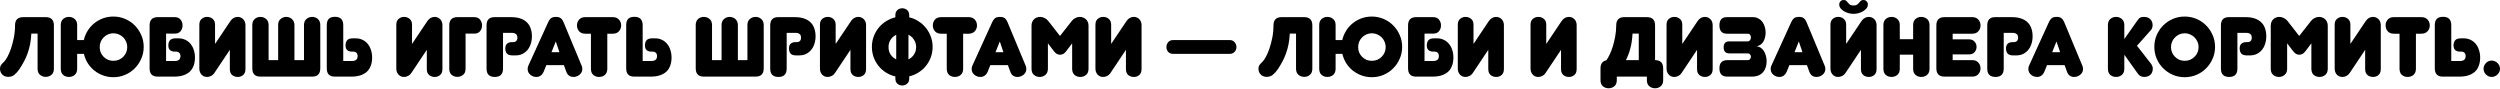
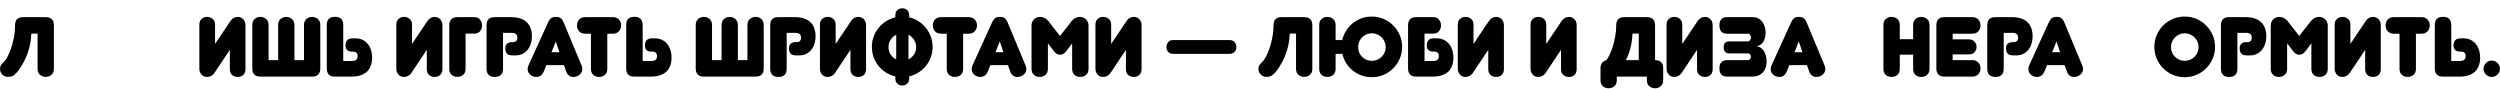
<svg xmlns="http://www.w3.org/2000/svg" width="1240" height="44" viewBox="0 0 1240 44" fill="none">
  <path d="M22.706 8.504C25.387 8.504 26.728 9.873 26.728 12.61V34.101C26.728 35.442 26.323 36.447 25.513 37.118C24.731 37.788 23.796 38.123 22.706 38.123C21.617 38.123 20.668 37.788 19.858 37.118C19.048 36.447 18.643 35.442 18.643 34.101V16.674H15.543C15.459 18.601 15.249 20.374 14.914 21.994C14.607 23.586 14.188 25.094 13.657 26.519C13.155 27.943 12.554 29.298 11.856 30.582C11.186 31.839 10.431 33.096 9.594 34.353C8.867 35.414 8.072 36.308 7.206 37.034C6.368 37.76 5.334 38.123 4.106 38.123C3.379 38.123 2.751 37.998 2.22 37.746C1.718 37.495 1.299 37.174 0.964 36.783C0.628 36.392 0.377 35.959 0.209 35.484C0.07 34.981 0 34.478 0 33.976C0 33.445 0.126 32.942 0.377 32.468C0.656 31.965 1.159 31.392 1.885 30.75C2.416 30.275 3.002 29.451 3.645 28.278C4.287 27.105 4.888 25.709 5.446 24.089C6.005 22.441 6.48 20.64 6.871 18.684C7.262 16.702 7.457 14.677 7.457 12.61C7.457 9.873 8.798 8.504 11.479 8.504H22.706Z" fill="black" />
-   <path d="M38.269 19.858H41.578C41.969 18.182 42.612 16.632 43.505 15.207C44.399 13.783 45.489 12.554 46.773 11.521C48.058 10.487 49.496 9.677 51.088 9.091C52.708 8.504 54.426 8.211 56.241 8.211C58.308 8.211 60.249 8.602 62.064 9.384C63.908 10.166 65.5 11.242 66.84 12.61C68.209 13.979 69.284 15.57 70.066 17.386C70.876 19.201 71.281 21.156 71.281 23.251C71.281 25.346 70.876 27.301 70.066 29.116C69.284 30.931 68.209 32.523 66.84 33.892C65.5 35.261 63.908 36.336 62.064 37.118C60.249 37.9 58.308 38.291 56.241 38.291C54.454 38.291 52.75 37.998 51.13 37.411C49.538 36.825 48.1 36.029 46.815 35.023C45.53 33.99 44.441 32.775 43.547 31.378C42.654 29.954 42.011 28.404 41.62 26.728H38.269V34.101C38.269 35.442 37.864 36.461 37.054 37.16C36.244 37.83 35.294 38.165 34.205 38.165C33.088 38.165 32.124 37.83 31.314 37.16C30.532 36.461 30.142 35.442 30.142 34.101V12.4C30.142 11.116 30.532 10.124 31.314 9.426C32.124 8.728 33.088 8.379 34.205 8.379C35.294 8.379 36.244 8.728 37.054 9.426C37.864 10.124 38.269 11.116 38.269 12.4V19.858ZM49.454 23.377C49.454 24.326 49.622 25.22 49.957 26.058C50.32 26.868 50.809 27.58 51.423 28.194C52.038 28.809 52.75 29.298 53.56 29.661C54.398 29.996 55.292 30.163 56.241 30.163C57.191 30.163 58.084 29.996 58.922 29.661C59.76 29.298 60.486 28.809 61.101 28.194C61.715 27.58 62.204 26.868 62.567 26.058C62.93 25.22 63.112 24.326 63.112 23.377C63.112 22.427 62.93 21.533 62.567 20.695C62.204 19.858 61.715 19.131 61.101 18.517C60.486 17.902 59.76 17.414 58.922 17.051C58.084 16.688 57.191 16.506 56.241 16.506C55.292 16.506 54.398 16.688 53.56 17.051C52.75 17.414 52.038 17.902 51.423 18.517C50.809 19.131 50.32 19.858 49.957 20.695C49.622 21.533 49.454 22.427 49.454 23.377Z" fill="black" />
-   <path d="M78.143 37.998C75.518 37.998 74.205 36.629 74.205 33.892V12.61C74.205 9.873 75.546 8.504 78.227 8.504H86.69C87.947 8.504 88.896 8.909 89.538 9.719C90.209 10.529 90.544 11.493 90.544 12.61C90.544 13.727 90.209 14.691 89.538 15.501C88.896 16.283 87.947 16.674 86.69 16.674H82.375V30.247H86.773C87.639 30.247 88.309 30.052 88.784 29.661C89.259 29.27 89.496 28.655 89.496 27.817C89.496 27.091 89.301 26.547 88.91 26.183C88.519 25.793 87.974 25.597 87.276 25.597H86.606C85.712 25.597 84.972 25.36 84.385 24.885C83.799 24.382 83.506 23.6 83.506 22.539C83.506 21.477 83.771 20.626 84.302 19.983C84.832 19.341 85.768 19.02 87.109 19.02H88.533C89.818 19.02 90.963 19.271 91.968 19.774C92.974 20.249 93.826 20.919 94.524 21.785C95.222 22.622 95.753 23.628 96.116 24.801C96.507 25.946 96.702 27.189 96.702 28.529C96.702 29.982 96.493 31.294 96.074 32.468C95.683 33.613 95.068 34.604 94.231 35.442C93.393 36.252 92.317 36.88 91.005 37.327C89.72 37.774 88.198 37.998 86.438 37.998H78.143Z" fill="black" />
  <path d="M106.666 21.785L114.291 10.431C114.766 9.733 115.31 9.217 115.925 8.881C116.567 8.546 117.238 8.379 117.936 8.379C118.438 8.379 118.913 8.476 119.36 8.672C119.807 8.84 120.212 9.105 120.575 9.468C120.938 9.803 121.217 10.222 121.413 10.725C121.636 11.227 121.748 11.786 121.748 12.4V34.311C121.748 35.568 121.371 36.531 120.617 37.202C119.863 37.844 118.969 38.165 117.936 38.165C116.847 38.165 115.911 37.844 115.129 37.202C114.375 36.531 113.998 35.568 113.998 34.311V24.717L106.415 36.07C105.94 36.797 105.368 37.327 104.697 37.662C104.055 37.998 103.399 38.165 102.728 38.165C102.226 38.165 101.737 38.081 101.262 37.914C100.815 37.718 100.41 37.453 100.047 37.118C99.712 36.755 99.433 36.322 99.209 35.819C98.986 35.316 98.874 34.744 98.874 34.101V12.233C98.874 10.976 99.251 10.027 100.005 9.384C100.787 8.714 101.695 8.379 102.728 8.379C103.818 8.379 104.739 8.714 105.493 9.384C106.275 10.027 106.666 10.976 106.666 12.233V21.785Z" fill="black" />
  <path d="M142.023 8.379C142.553 8.379 143.056 8.476 143.531 8.672C144.033 8.84 144.466 9.105 144.829 9.468C145.193 9.803 145.486 10.222 145.709 10.725C145.933 11.227 146.044 11.786 146.044 12.4V29.828H150.778V12.4C150.778 11.116 151.183 10.124 151.993 9.426C152.803 8.728 153.753 8.379 154.842 8.379C155.931 8.379 156.867 8.728 157.649 9.426C158.459 10.124 158.864 11.116 158.864 12.4V33.892C158.864 36.629 157.523 37.998 154.842 37.998H129.161C126.48 37.998 125.139 36.629 125.139 33.892V12.4C125.139 11.116 125.53 10.124 126.313 9.426C127.122 8.728 128.072 8.379 129.161 8.379C130.25 8.379 131.2 8.728 132.01 9.426C132.82 10.124 133.225 11.116 133.225 12.4V29.828H137.959V12.4C137.959 11.116 138.364 10.124 139.174 9.426C139.984 8.728 140.933 8.379 142.023 8.379Z" fill="black" />
  <path d="M170.253 30.247H174.652C175.518 30.247 176.188 30.052 176.663 29.661C177.138 29.27 177.375 28.655 177.375 27.817C177.375 27.091 177.179 26.547 176.788 26.183C176.397 25.793 175.853 25.597 175.155 25.597H174.484C173.591 25.597 172.85 25.36 172.264 24.885C171.677 24.382 171.384 23.6 171.384 22.539C171.384 21.477 171.649 20.626 172.18 19.983C172.711 19.341 173.646 19.02 174.987 19.02H176.411C177.696 19.02 178.841 19.271 179.847 19.774C180.852 20.249 181.704 20.919 182.402 21.785C183.1 22.622 183.631 23.628 183.994 24.801C184.385 25.946 184.581 27.189 184.581 28.529C184.581 29.982 184.371 31.294 183.952 32.468C183.561 33.613 182.947 34.604 182.109 35.442C181.271 36.252 180.196 36.88 178.883 37.327C177.598 37.774 176.076 37.998 174.317 37.998H166.022C163.396 37.998 162.084 36.629 162.084 33.892V12.442C162.084 11.102 162.405 10.082 163.047 9.384C163.718 8.686 164.765 8.337 166.189 8.337C168.898 8.337 170.253 9.733 170.253 12.526V30.247Z" fill="black" />
  <path d="M204.364 21.785L211.988 10.431C212.463 9.733 213.008 9.217 213.622 8.881C214.264 8.546 214.935 8.379 215.633 8.379C216.136 8.379 216.61 8.476 217.057 8.672C217.504 8.84 217.909 9.105 218.272 9.468C218.635 9.803 218.915 10.222 219.11 10.725C219.334 11.227 219.445 11.786 219.445 12.4V34.311C219.445 35.568 219.068 36.531 218.314 37.202C217.56 37.844 216.666 38.165 215.633 38.165C214.544 38.165 213.608 37.844 212.826 37.202C212.072 36.531 211.695 35.568 211.695 34.311V24.717L204.112 36.07C203.637 36.797 203.065 37.327 202.395 37.662C201.752 37.998 201.096 38.165 200.426 38.165C199.923 38.165 199.434 38.081 198.959 37.914C198.512 37.718 198.107 37.453 197.744 37.118C197.409 36.755 197.13 36.322 196.906 35.819C196.683 35.316 196.571 34.744 196.571 34.101V12.233C196.571 10.976 196.948 10.027 197.702 9.384C198.484 8.714 199.392 8.379 200.426 8.379C201.515 8.379 202.436 8.714 203.191 9.384C203.973 10.027 204.364 10.976 204.364 12.233V21.785Z" fill="black" />
  <path d="M235.237 8.504C236.494 8.504 237.444 8.909 238.086 9.719C238.756 10.529 239.091 11.493 239.091 12.61C239.091 13.727 238.756 14.691 238.086 15.501C237.444 16.283 236.494 16.674 235.237 16.674H230.922V34.101C230.922 35.442 230.517 36.447 229.707 37.118C228.897 37.788 227.948 38.123 226.858 38.123C225.769 38.123 224.82 37.788 224.01 37.118C223.228 36.447 222.837 35.442 222.837 34.101V12.61C222.837 9.873 224.177 8.504 226.858 8.504H235.237Z" fill="black" />
  <path d="M249.499 33.976C249.499 36.769 248.144 38.165 245.435 38.165C242.698 38.165 241.33 36.797 241.33 34.059V12.61C241.33 9.873 242.642 8.504 245.268 8.504H253.563C255.322 8.504 256.844 8.728 258.129 9.175C259.442 9.622 260.517 10.264 261.355 11.102C262.193 11.912 262.807 12.903 263.198 14.076C263.617 15.249 263.827 16.562 263.827 18.014C263.827 19.355 263.631 20.612 263.24 21.785C262.877 22.93 262.346 23.921 261.648 24.759C260.95 25.597 260.098 26.267 259.093 26.77C258.087 27.245 256.942 27.482 255.657 27.482H254.233C252.892 27.482 251.957 27.175 251.426 26.561C250.895 25.918 250.63 25.066 250.63 24.005C250.63 22.944 250.923 22.162 251.51 21.659C252.096 21.156 252.837 20.905 253.73 20.905H254.401C255.099 20.905 255.643 20.723 256.034 20.36C256.425 19.997 256.621 19.439 256.621 18.684C256.621 17.847 256.384 17.246 255.909 16.883C255.434 16.492 254.764 16.297 253.898 16.297H249.499V33.976Z" fill="black" />
  <path d="M273.536 25.89H277.474L275.673 20.57L273.536 25.89ZM279.694 32.3H270.981L269.682 35.526C269.291 36.419 268.774 37.09 268.132 37.537C267.489 37.956 266.819 38.165 266.121 38.165C265.562 38.165 265.018 38.081 264.487 37.914C263.984 37.718 263.524 37.453 263.105 37.118C262.686 36.783 262.351 36.378 262.099 35.903C261.848 35.428 261.722 34.897 261.722 34.311C261.722 33.585 261.82 33.04 262.015 32.677L271.986 10.809C272.321 10.082 272.754 9.496 273.285 9.049C273.815 8.602 274.639 8.379 275.756 8.379C276.818 8.379 277.614 8.602 278.144 9.049C278.703 9.496 279.136 10.096 279.443 10.85L288.534 32.677C288.73 33.068 288.827 33.613 288.827 34.311C288.827 34.869 288.702 35.386 288.45 35.861C288.199 36.336 287.864 36.741 287.445 37.076C287.054 37.411 286.593 37.676 286.062 37.872C285.532 38.067 285.001 38.165 284.47 38.165C282.683 38.165 281.482 37.285 280.867 35.526L279.694 32.3Z" fill="black" />
  <path d="M301.225 34.101C301.225 35.442 300.82 36.461 300.01 37.16C299.2 37.83 298.237 38.165 297.12 38.165C296.03 38.165 295.081 37.83 294.271 37.16C293.489 36.461 293.098 35.442 293.098 34.101V16.716H290.249C288.964 16.716 287.959 16.311 287.233 15.501C286.534 14.691 286.185 13.727 286.185 12.61C286.185 11.493 286.534 10.529 287.233 9.719C287.959 8.909 288.964 8.504 290.249 8.504H303.99C305.275 8.504 306.28 8.909 307.007 9.719C307.733 10.529 308.096 11.493 308.096 12.61C308.096 13.727 307.733 14.691 307.007 15.501C306.28 16.311 305.275 16.716 303.99 16.716H301.225V34.101Z" fill="black" />
  <path d="M318.763 30.247H323.161C324.027 30.247 324.697 30.052 325.172 29.661C325.647 29.27 325.884 28.655 325.884 27.817C325.884 27.091 325.689 26.547 325.298 26.183C324.907 25.793 324.362 25.597 323.664 25.597H322.994C322.1 25.597 321.36 25.36 320.773 24.885C320.187 24.382 319.894 23.6 319.894 22.539C319.894 21.477 320.159 20.626 320.69 19.983C321.22 19.341 322.156 19.02 323.497 19.02H324.921C326.206 19.02 327.351 19.271 328.356 19.774C329.362 20.249 330.213 20.919 330.912 21.785C331.61 22.622 332.141 23.628 332.504 24.801C332.895 25.946 333.09 27.189 333.09 28.529C333.09 29.982 332.881 31.294 332.462 32.468C332.071 33.613 331.456 34.604 330.618 35.442C329.781 36.252 328.705 36.88 327.393 37.327C326.108 37.774 324.586 37.998 322.826 37.998H314.531C311.906 37.998 310.593 36.629 310.593 33.892V12.442C310.593 11.102 310.914 10.082 311.557 9.384C312.227 8.686 313.275 8.337 314.699 8.337C317.408 8.337 318.763 9.733 318.763 12.526V30.247Z" fill="black" />
  <path d="M361.964 8.379C362.495 8.379 362.997 8.476 363.472 8.672C363.975 8.84 364.408 9.105 364.771 9.468C365.134 9.803 365.427 10.222 365.651 10.725C365.874 11.227 365.986 11.786 365.986 12.4V29.828H370.72V12.4C370.72 11.116 371.125 10.124 371.935 9.426C372.745 8.728 373.694 8.379 374.783 8.379C375.873 8.379 376.808 8.728 377.59 9.426C378.4 10.124 378.805 11.116 378.805 12.4V33.892C378.805 36.629 377.465 37.998 374.783 37.998H349.103C346.421 37.998 345.081 36.629 345.081 33.892V12.4C345.081 11.116 345.472 10.124 346.254 9.426C347.064 8.728 348.013 8.379 349.103 8.379C350.192 8.379 351.141 8.728 351.951 9.426C352.761 10.124 353.166 11.116 353.166 12.4V29.828H357.9V12.4C357.9 11.116 358.305 10.124 359.115 9.426C359.925 8.728 360.875 8.379 361.964 8.379Z" fill="black" />
  <path d="M390.194 33.976C390.194 36.769 388.84 38.165 386.131 38.165C383.394 38.165 382.025 36.797 382.025 34.059V12.61C382.025 9.873 383.338 8.504 385.963 8.504H394.258C396.018 8.504 397.54 8.728 398.824 9.175C400.137 9.622 401.212 10.264 402.05 11.102C402.888 11.912 403.503 12.903 403.894 14.076C404.313 15.249 404.522 16.562 404.522 18.014C404.522 19.355 404.327 20.612 403.936 21.785C403.572 22.93 403.042 23.921 402.344 24.759C401.645 25.597 400.794 26.267 399.788 26.77C398.783 27.245 397.638 27.482 396.353 27.482H394.928C393.588 27.482 392.652 27.175 392.122 26.561C391.591 25.918 391.326 25.066 391.326 24.005C391.326 22.944 391.619 22.162 392.205 21.659C392.792 21.156 393.532 20.905 394.426 20.905H395.096C395.794 20.905 396.339 20.723 396.73 20.36C397.121 19.997 397.316 19.439 397.316 18.684C397.316 17.847 397.079 17.246 396.604 16.883C396.129 16.492 395.459 16.297 394.593 16.297H390.194V33.976Z" fill="black" />
  <path d="M414.486 21.785L422.111 10.431C422.586 9.733 423.13 9.217 423.745 8.881C424.387 8.546 425.057 8.379 425.756 8.379C426.258 8.379 426.733 8.476 427.18 8.672C427.627 8.84 428.032 9.105 428.395 9.468C428.758 9.803 429.037 10.222 429.233 10.725C429.456 11.227 429.568 11.786 429.568 12.4V34.311C429.568 35.568 429.191 36.531 428.437 37.202C427.683 37.844 426.789 38.165 425.756 38.165C424.666 38.165 423.731 37.844 422.949 37.202C422.195 36.531 421.818 35.568 421.818 34.311V24.717L414.235 36.07C413.76 36.797 413.187 37.327 412.517 37.662C411.875 37.998 411.218 38.165 410.548 38.165C410.045 38.165 409.557 38.081 409.082 37.914C408.635 37.718 408.23 37.453 407.867 37.118C407.532 36.755 407.253 36.322 407.029 35.819C406.806 35.316 406.694 34.744 406.694 34.101V12.233C406.694 10.976 407.071 10.027 407.825 9.384C408.607 8.714 409.515 8.379 410.548 8.379C411.637 8.379 412.559 8.714 413.313 9.384C414.095 10.027 414.486 10.976 414.486 12.233V21.785Z" fill="black" />
  <path d="M432.457 23.251C432.457 21.463 432.75 19.774 433.336 18.182C433.923 16.562 434.733 15.11 435.766 13.825C436.8 12.54 438.028 11.451 439.453 10.557C440.877 9.636 442.427 8.979 444.103 8.588V7.541C444.103 6.424 444.438 5.572 445.108 4.985C445.779 4.399 446.589 4.106 447.538 4.106C448.46 4.106 449.256 4.399 449.926 4.985C450.624 5.572 450.974 6.424 450.974 7.541V8.588C452.649 8.979 454.185 9.636 455.582 10.557C457.006 11.451 458.235 12.554 459.268 13.867C460.302 15.152 461.112 16.604 461.698 18.224C462.285 19.816 462.578 21.491 462.578 23.251C462.578 25.038 462.285 26.742 461.698 28.362C461.112 29.954 460.302 31.392 459.268 32.677C458.235 33.962 457.006 35.051 455.582 35.945C454.185 36.838 452.649 37.481 450.974 37.872V38.961C450.974 40.078 450.624 40.93 449.926 41.517C449.256 42.103 448.46 42.396 447.538 42.396C446.589 42.396 445.779 42.103 445.108 41.517C444.438 40.93 444.103 40.078 444.103 38.961V37.914C442.427 37.523 440.877 36.88 439.453 35.987C438.028 35.093 436.8 34.004 435.766 32.719C434.733 31.434 433.923 29.996 433.336 28.404C432.75 26.784 432.457 25.066 432.457 23.251ZM454.409 23.377C454.409 22.008 454.046 20.779 453.32 19.69C452.621 18.601 451.714 17.777 450.597 17.218V29.451C451.714 28.921 452.621 28.125 453.32 27.063C454.046 25.974 454.409 24.745 454.409 23.377ZM440.71 23.377C440.71 24.745 441.045 25.96 441.715 27.021C442.413 28.083 443.349 28.893 444.522 29.451V17.26C443.349 17.819 442.413 18.643 441.715 19.732C441.045 20.793 440.71 22.008 440.71 23.377Z" fill="black" />
  <path d="M477.718 34.101C477.718 35.442 477.313 36.461 476.503 37.16C475.693 37.83 474.73 38.165 473.613 38.165C472.524 38.165 471.574 37.83 470.764 37.16C469.982 36.461 469.591 35.442 469.591 34.101V16.716H466.742C465.457 16.716 464.452 16.311 463.726 15.501C463.028 14.691 462.679 13.727 462.679 12.61C462.679 11.493 463.028 10.529 463.726 9.719C464.452 8.909 465.457 8.504 466.742 8.504H480.483C481.768 8.504 482.774 8.909 483.5 9.719C484.226 10.529 484.589 11.493 484.589 12.61C484.589 13.727 484.226 14.691 483.5 15.501C482.774 16.311 481.768 16.716 480.483 16.716H477.718V34.101Z" fill="black" />
  <path d="M493.764 25.89H497.702L495.901 20.57L493.764 25.89ZM499.922 32.3H491.208L489.91 35.526C489.519 36.419 489.002 37.09 488.36 37.537C487.717 37.956 487.047 38.165 486.349 38.165C485.79 38.165 485.246 38.081 484.715 37.914C484.212 37.718 483.751 37.453 483.332 37.118C482.913 36.783 482.578 36.378 482.327 35.903C482.076 35.428 481.95 34.897 481.95 34.311C481.95 33.585 482.048 33.04 482.243 32.677L492.214 10.809C492.549 10.082 492.982 9.496 493.513 9.049C494.043 8.602 494.867 8.379 495.984 8.379C497.046 8.379 497.842 8.602 498.372 9.049C498.931 9.496 499.364 10.096 499.671 10.85L508.762 32.677C508.957 33.068 509.055 33.613 509.055 34.311C509.055 34.869 508.929 35.386 508.678 35.861C508.427 36.336 508.092 36.741 507.673 37.076C507.282 37.411 506.821 37.676 506.29 37.872C505.759 38.067 505.229 38.165 504.698 38.165C502.911 38.165 501.71 37.285 501.095 35.526L499.922 32.3Z" fill="black" />
  <path d="M525.752 27.147C524.662 27.147 523.671 26.575 522.777 25.429L519.761 21.491V34.101C519.761 35.414 519.356 36.419 518.546 37.118C517.736 37.816 516.8 38.165 515.739 38.165C514.622 38.165 513.658 37.83 512.848 37.16C512.038 36.461 511.634 35.442 511.634 34.101V12.694C511.634 12.024 511.745 11.423 511.969 10.892C512.22 10.334 512.541 9.873 512.932 9.51C513.323 9.147 513.77 8.867 514.273 8.672C514.803 8.476 515.348 8.379 515.907 8.379C516.633 8.379 517.359 8.56 518.085 8.923C518.811 9.258 519.44 9.761 519.97 10.431L525.752 17.847L531.575 10.431C532.106 9.761 532.72 9.258 533.418 8.923C534.144 8.56 534.871 8.379 535.597 8.379C536.155 8.379 536.686 8.476 537.189 8.672C537.719 8.867 538.18 9.147 538.571 9.51C538.99 9.873 539.311 10.334 539.535 10.892C539.786 11.423 539.912 12.024 539.912 12.694V34.101C539.912 35.442 539.507 36.461 538.697 37.16C537.887 37.83 536.923 38.165 535.806 38.165C534.717 38.165 533.767 37.83 532.957 37.16C532.175 36.461 531.784 35.442 531.784 34.101V21.491L528.81 25.429C528.335 26.072 527.846 26.519 527.344 26.77C526.841 27.021 526.31 27.147 525.752 27.147Z" fill="black" />
  <path d="M551.131 21.785L558.756 10.431C559.231 9.733 559.775 9.217 560.39 8.881C561.032 8.546 561.702 8.379 562.401 8.379C562.903 8.379 563.378 8.476 563.825 8.672C564.272 8.84 564.677 9.105 565.04 9.468C565.403 9.803 565.682 10.222 565.878 10.725C566.101 11.227 566.213 11.786 566.213 12.4V34.311C566.213 35.568 565.836 36.531 565.082 37.202C564.328 37.844 563.434 38.165 562.401 38.165C561.311 38.165 560.376 37.844 559.594 37.202C558.84 36.531 558.463 35.568 558.463 34.311V24.717L550.88 36.07C550.405 36.797 549.833 37.327 549.162 37.662C548.52 37.998 547.864 38.165 547.193 38.165C546.691 38.165 546.202 38.081 545.727 37.914C545.28 37.718 544.875 37.453 544.512 37.118C544.177 36.755 543.898 36.322 543.674 35.819C543.451 35.316 543.339 34.744 543.339 34.101V12.233C543.339 10.976 543.716 10.027 544.47 9.384C545.252 8.714 546.16 8.379 547.193 8.379C548.283 8.379 549.204 8.714 549.958 9.384C550.74 10.027 551.131 10.976 551.131 12.233V21.785Z" fill="black" />
  <path d="M581.937 26.728C580.876 26.728 580.038 26.393 579.423 25.723C578.837 25.052 578.543 24.27 578.543 23.377C578.543 22.427 578.837 21.603 579.423 20.905C580.038 20.207 580.876 19.858 581.937 19.858H609.838C610.899 19.858 611.737 20.207 612.352 20.905C612.966 21.603 613.273 22.427 613.273 23.377C613.273 24.27 612.966 25.052 612.352 25.723C611.737 26.393 610.899 26.728 609.838 26.728H581.937Z" fill="black" />
  <path d="M646.897 8.504C649.578 8.504 650.918 9.873 650.918 12.61V34.101C650.918 35.442 650.513 36.447 649.703 37.118C648.921 37.788 647.986 38.123 646.897 38.123C645.807 38.123 644.858 37.788 644.048 37.118C643.238 36.447 642.833 35.442 642.833 34.101V16.674H639.733C639.649 18.601 639.439 20.374 639.104 21.994C638.797 23.586 638.378 25.094 637.848 26.519C637.345 27.943 636.744 29.298 636.046 30.582C635.376 31.839 634.622 33.096 633.784 34.353C633.058 35.414 632.262 36.308 631.396 37.034C630.558 37.76 629.525 38.123 628.296 38.123C627.57 38.123 626.941 37.998 626.411 37.746C625.908 37.495 625.489 37.174 625.154 36.783C624.819 36.392 624.567 35.959 624.4 35.484C624.26 34.981 624.19 34.478 624.19 33.976C624.19 33.445 624.316 32.942 624.567 32.468C624.847 31.965 625.349 31.392 626.075 30.75C626.606 30.275 627.193 29.451 627.835 28.278C628.477 27.105 629.078 25.709 629.636 24.089C630.195 22.441 630.67 20.64 631.061 18.684C631.452 16.702 631.647 14.677 631.647 12.61C631.647 9.873 632.988 8.504 635.669 8.504H646.897Z" fill="black" />
  <path d="M662.459 19.858H665.769C666.16 18.182 666.802 16.632 667.696 15.207C668.589 13.783 669.679 12.554 670.963 11.521C672.248 10.487 673.686 9.677 675.278 9.091C676.898 8.504 678.616 8.211 680.431 8.211C682.498 8.211 684.439 8.602 686.255 9.384C688.098 10.166 689.69 11.242 691.03 12.61C692.399 13.979 693.474 15.57 694.256 17.386C695.066 19.201 695.471 21.156 695.471 23.251C695.471 25.346 695.066 27.301 694.256 29.116C693.474 30.931 692.399 32.523 691.03 33.892C689.69 35.261 688.098 36.336 686.255 37.118C684.439 37.9 682.498 38.291 680.431 38.291C678.644 38.291 676.94 37.998 675.32 37.411C673.728 36.825 672.29 36.029 671.005 35.023C669.721 33.99 668.631 32.775 667.738 31.378C666.844 29.954 666.201 28.404 665.81 26.728H662.459V34.101C662.459 35.442 662.054 36.461 661.244 37.16C660.434 37.83 659.485 38.165 658.395 38.165C657.278 38.165 656.315 37.83 655.505 37.16C654.723 36.461 654.332 35.442 654.332 34.101V12.4C654.332 11.116 654.723 10.124 655.505 9.426C656.315 8.728 657.278 8.379 658.395 8.379C659.485 8.379 660.434 8.728 661.244 9.426C662.054 10.124 662.459 11.116 662.459 12.4V19.858ZM673.645 23.377C673.645 24.326 673.812 25.22 674.147 26.058C674.51 26.868 674.999 27.58 675.614 28.194C676.228 28.809 676.94 29.298 677.75 29.661C678.588 29.996 679.482 30.163 680.431 30.163C681.381 30.163 682.275 29.996 683.113 29.661C683.95 29.298 684.677 28.809 685.291 28.194C685.905 27.58 686.394 26.868 686.757 26.058C687.12 25.22 687.302 24.326 687.302 23.377C687.302 22.427 687.12 21.533 686.757 20.695C686.394 19.858 685.905 19.131 685.291 18.517C684.677 17.902 683.95 17.414 683.113 17.051C682.275 16.688 681.381 16.506 680.431 16.506C679.482 16.506 678.588 16.688 677.75 17.051C676.94 17.414 676.228 17.902 675.614 18.517C674.999 19.131 674.51 19.858 674.147 20.695C673.812 21.533 673.645 22.427 673.645 23.377Z" fill="black" />
  <path d="M702.334 37.998C699.708 37.998 698.396 36.629 698.396 33.892V12.61C698.396 9.873 699.736 8.504 702.417 8.504H710.88C712.137 8.504 713.086 8.909 713.729 9.719C714.399 10.529 714.734 11.493 714.734 12.61C714.734 13.727 714.399 14.691 713.729 15.501C713.086 16.283 712.137 16.674 710.88 16.674H706.565V30.247H710.964C711.829 30.247 712.5 30.052 712.975 29.661C713.449 29.27 713.687 28.655 713.687 27.817C713.687 27.091 713.491 26.547 713.1 26.183C712.709 25.793 712.165 25.597 711.466 25.597H710.796C709.902 25.597 709.162 25.36 708.576 24.885C707.989 24.382 707.696 23.6 707.696 22.539C707.696 21.477 707.961 20.626 708.492 19.983C709.023 19.341 709.958 19.02 711.299 19.02H712.723C714.008 19.02 715.153 19.271 716.158 19.774C717.164 20.249 718.016 20.919 718.714 21.785C719.412 22.622 719.943 23.628 720.306 24.801C720.697 25.946 720.892 27.189 720.892 28.529C720.892 29.982 720.683 31.294 720.264 32.468C719.873 33.613 719.259 34.604 718.421 35.442C717.583 36.252 716.508 36.88 715.195 37.327C713.91 37.774 712.388 37.998 710.628 37.998H702.334Z" fill="black" />
  <path d="M730.857 21.785L738.481 10.431C738.956 9.733 739.501 9.217 740.115 8.881C740.757 8.546 741.428 8.379 742.126 8.379C742.629 8.379 743.103 8.476 743.55 8.672C743.997 8.84 744.402 9.105 744.765 9.468C745.128 9.803 745.408 10.222 745.603 10.725C745.827 11.227 745.938 11.786 745.938 12.4V34.311C745.938 35.568 745.561 36.531 744.807 37.202C744.053 37.844 743.159 38.165 742.126 38.165C741.037 38.165 740.101 37.844 739.319 37.202C738.565 36.531 738.188 35.568 738.188 34.311V24.717L730.605 36.07C730.13 36.797 729.558 37.327 728.888 37.662C728.245 37.998 727.589 38.165 726.919 38.165C726.416 38.165 725.927 38.081 725.452 37.914C725.005 37.718 724.6 37.453 724.237 37.118C723.902 36.755 723.623 36.322 723.399 35.819C723.176 35.316 723.064 34.744 723.064 34.101V12.233C723.064 10.976 723.441 10.027 724.195 9.384C724.977 8.714 725.885 8.379 726.919 8.379C728.008 8.379 728.929 8.714 729.683 9.384C730.466 10.027 730.857 10.976 730.857 12.233V21.785Z" fill="black" />
  <path d="M766.941 21.785L774.565 10.431C775.04 9.733 775.585 9.217 776.199 8.881C776.842 8.546 777.512 8.379 778.21 8.379C778.713 8.379 779.188 8.476 779.634 8.672C780.081 8.84 780.486 9.105 780.849 9.468C781.212 9.803 781.492 10.222 781.687 10.725C781.911 11.227 782.022 11.786 782.022 12.4V34.311C782.022 35.568 781.645 36.531 780.891 37.202C780.137 37.844 779.243 38.165 778.21 38.165C777.121 38.165 776.185 37.844 775.403 37.202C774.649 36.531 774.272 35.568 774.272 34.311V24.717L766.689 36.07C766.215 36.797 765.642 37.327 764.972 37.662C764.329 37.998 763.673 38.165 763.003 38.165C762.5 38.165 762.011 38.081 761.536 37.914C761.09 37.718 760.685 37.453 760.322 37.118C759.986 36.755 759.707 36.322 759.484 35.819C759.26 35.316 759.148 34.744 759.148 34.101V12.233C759.148 10.976 759.526 10.027 760.28 9.384C761.062 8.714 761.969 8.379 763.003 8.379C764.092 8.379 765.014 8.714 765.768 9.384C766.55 10.027 766.941 10.976 766.941 12.233V21.785Z" fill="black" />
  <path d="M801.936 37.998V39.757C801.936 41.098 801.531 42.103 800.721 42.773C799.911 43.444 798.961 43.779 797.872 43.779C796.783 43.779 795.833 43.444 795.023 42.773C794.241 42.103 793.85 41.098 793.85 39.757V33.934C793.85 31.644 794.814 30.303 796.741 29.912C797.271 29.214 797.816 28.278 798.375 27.105C798.961 25.904 799.492 24.536 799.967 23C800.441 21.463 800.832 19.816 801.14 18.056C801.475 16.269 801.642 14.453 801.642 12.61C801.642 9.873 802.983 8.504 805.664 8.504H816.892C819.573 8.504 820.913 9.873 820.913 12.61V29.828C823.595 29.828 824.935 31.197 824.935 33.934V39.757C824.935 41.098 824.53 42.103 823.72 42.773C822.938 43.444 822.003 43.779 820.913 43.779C819.824 43.779 818.875 43.444 818.065 42.773C817.255 42.103 816.85 41.098 816.85 39.757V37.998H801.936ZM812.828 16.674H809.728C809.588 19.383 809.239 21.799 808.68 23.921C808.122 26.016 807.382 27.985 806.46 29.828H812.828V16.674Z" fill="black" />
  <path d="M834.404 21.785L842.029 10.431C842.504 9.733 843.048 9.217 843.663 8.881C844.305 8.546 844.975 8.379 845.674 8.379C846.176 8.379 846.651 8.476 847.098 8.672C847.545 8.84 847.95 9.105 848.313 9.468C848.676 9.803 848.955 10.222 849.151 10.725C849.374 11.227 849.486 11.786 849.486 12.4V34.311C849.486 35.568 849.109 36.531 848.355 37.202C847.601 37.844 846.707 38.165 845.674 38.165C844.584 38.165 843.649 37.844 842.867 37.202C842.113 36.531 841.735 35.568 841.735 34.311V24.717L834.153 36.07C833.678 36.797 833.105 37.327 832.435 37.662C831.793 37.998 831.136 38.165 830.466 38.165C829.963 38.165 829.475 38.081 829 37.914C828.553 37.718 828.148 37.453 827.785 37.118C827.45 36.755 827.17 36.322 826.947 35.819C826.724 35.316 826.612 34.744 826.612 34.101V12.233C826.612 10.976 826.989 10.027 827.743 9.384C828.525 8.714 829.433 8.379 830.466 8.379C831.555 8.379 832.477 8.714 833.231 9.384C834.013 10.027 834.404 10.976 834.404 12.233V21.785Z" fill="black" />
  <path d="M852.835 33.892C852.835 31.183 854.148 29.828 856.773 29.828H866.786C867.372 29.828 867.791 29.647 868.043 29.284C868.322 28.921 868.462 28.544 868.462 28.152C868.462 27.734 868.322 27.357 868.043 27.021C867.791 26.658 867.372 26.477 866.786 26.477H857.779C855.88 26.477 854.93 25.471 854.93 23.46C854.93 21.505 855.852 20.528 857.695 20.528H866.786C867.345 20.528 867.763 20.318 868.043 19.899C868.322 19.48 868.462 19.006 868.462 18.475C868.462 18.028 868.322 17.623 868.043 17.26C867.791 16.897 867.372 16.716 866.786 16.716H856.564C854.078 16.716 852.835 15.347 852.835 12.61C852.835 9.873 854.064 8.504 856.522 8.504H869.467C870.5 8.504 871.408 8.728 872.19 9.175C872.972 9.594 873.629 10.166 874.159 10.892C874.69 11.591 875.081 12.4 875.332 13.322C875.612 14.244 875.751 15.18 875.751 16.129C875.751 17.805 875.388 19.285 874.662 20.57C873.964 21.827 872.86 22.623 871.352 22.958C872.106 23.041 872.777 23.293 873.363 23.712C873.978 24.131 874.494 24.675 874.913 25.346C875.332 26.016 875.653 26.784 875.877 27.65C876.128 28.516 876.254 29.423 876.254 30.373C876.254 31.406 876.114 32.384 875.835 33.305C875.556 34.227 875.123 35.037 874.536 35.735C873.95 36.434 873.182 36.992 872.232 37.411C871.31 37.802 870.207 37.998 868.923 37.998H856.69C854.12 37.998 852.835 36.629 852.835 33.892Z" fill="black" />
  <path d="M890.076 25.89H894.014L892.212 20.57L890.076 25.89ZM896.234 32.3H887.52L886.222 35.526C885.831 36.419 885.314 37.09 884.672 37.537C884.029 37.956 883.359 38.165 882.661 38.165C882.102 38.165 881.557 38.081 881.027 37.914C880.524 37.718 880.063 37.453 879.644 37.118C879.225 36.783 878.89 36.378 878.639 35.903C878.388 35.428 878.262 34.897 878.262 34.311C878.262 33.585 878.36 33.04 878.555 32.677L888.526 10.809C888.861 10.082 889.294 9.496 889.824 9.049C890.355 8.602 891.179 8.379 892.296 8.379C893.357 8.379 894.153 8.602 894.684 9.049C895.243 9.496 895.676 10.096 895.983 10.85L905.074 32.677C905.269 33.068 905.367 33.613 905.367 34.311C905.367 34.869 905.241 35.386 904.99 35.861C904.739 36.336 904.403 36.741 903.985 37.076C903.593 37.411 903.133 37.676 902.602 37.872C902.071 38.067 901.541 38.165 901.01 38.165C899.223 38.165 898.022 37.285 897.407 35.526L896.234 32.3Z" fill="black" />
-   <path d="M915.696 21.785L923.32 10.431C923.795 9.733 924.34 9.217 924.954 8.881C925.597 8.546 926.267 8.379 926.965 8.379C927.468 8.379 927.943 8.476 928.389 8.672C928.836 8.84 929.241 9.105 929.604 9.468C929.967 9.803 930.247 10.222 930.442 10.725C930.666 11.227 930.777 11.786 930.777 12.4V34.311C930.777 35.568 930.4 36.531 929.646 37.202C928.892 37.844 927.998 38.165 926.965 38.165C925.876 38.165 924.94 37.844 924.158 37.202C923.404 36.531 923.027 35.568 923.027 34.311V24.717L915.444 36.07C914.97 36.797 914.397 37.327 913.727 37.662C913.084 37.998 912.428 38.165 911.758 38.165C911.255 38.165 910.766 38.081 910.291 37.914C909.845 37.718 909.44 37.453 909.077 37.118C908.741 36.755 908.462 36.322 908.239 35.819C908.015 35.316 907.903 34.744 907.903 34.101V12.233C907.903 10.976 908.281 10.027 909.035 9.384C909.817 8.714 910.724 8.379 911.758 8.379C912.847 8.379 913.769 8.714 914.523 9.384C915.305 10.027 915.696 10.976 915.696 12.233V21.785ZM924.368 0C924.926 0 925.415 0.223 925.834 0.67C926.253 1.089 926.462 1.592 926.462 2.178C926.462 2.933 926.225 3.603 925.75 4.189C925.275 4.748 924.675 5.237 923.949 5.656C923.251 6.047 922.482 6.354 921.645 6.577C920.835 6.773 920.081 6.871 919.382 6.871C918.656 6.871 917.874 6.773 917.036 6.577C916.226 6.354 915.458 6.047 914.732 5.656C914.034 5.237 913.447 4.748 912.973 4.189C912.498 3.603 912.26 2.933 912.26 2.178C912.26 1.592 912.47 1.089 912.889 0.67C913.308 0.223 913.797 0 914.355 0C914.997 0 915.472 0.14 915.78 0.419C916.087 0.698 916.366 1.019 916.617 1.382C916.897 1.718 917.218 2.025 917.581 2.304C917.972 2.583 918.572 2.723 919.382 2.723C920.164 2.723 920.737 2.583 921.1 2.304C921.491 2.025 921.812 1.718 922.064 1.382C922.343 1.019 922.636 0.698 922.943 0.419C923.251 0.14 923.725 0 924.368 0Z" fill="black" />
  <path d="M957.043 34.101C957.043 35.442 956.638 36.461 955.828 37.16C955.018 37.83 954.054 38.165 952.937 38.165C951.848 38.165 950.898 37.83 950.088 37.16C949.306 36.461 948.915 35.442 948.915 34.101V27.105H942.296V34.101C942.296 35.442 941.891 36.461 941.081 37.16C940.271 37.83 939.308 38.165 938.191 38.165C937.101 38.165 936.152 37.83 935.342 37.16C934.56 36.461 934.169 35.442 934.169 34.101V12.4C934.169 11.116 934.56 10.124 935.342 9.426C936.152 8.728 937.101 8.379 938.191 8.379C939.308 8.379 940.271 8.728 941.081 9.426C941.891 10.124 942.296 11.116 942.296 12.4V19.439H948.915V12.4C948.915 11.116 949.306 10.124 950.088 9.426C950.898 8.728 951.848 8.379 952.937 8.379C954.054 8.379 955.018 8.728 955.828 9.426C956.638 10.124 957.043 11.116 957.043 12.4V34.101Z" fill="black" />
  <path d="M964.456 37.998C961.775 37.998 960.434 36.629 960.434 33.892V12.61C960.434 9.873 961.775 8.504 964.456 8.504H978.281C979.566 8.504 980.557 8.909 981.255 9.719C981.981 10.529 982.344 11.493 982.344 12.61C982.344 13.727 981.981 14.691 981.255 15.501C980.557 16.311 979.566 16.716 978.281 16.716H968.52V19.522H976.647C977.82 19.522 978.728 19.899 979.37 20.654C980.04 21.38 980.375 22.245 980.375 23.251C980.375 24.256 980.04 25.136 979.37 25.89C978.728 26.616 977.82 26.98 976.647 26.98H968.52V29.828H978.281C979.566 29.828 980.557 30.233 981.255 31.043C981.981 31.825 982.344 32.775 982.344 33.892C982.344 35.009 981.981 35.973 981.255 36.783C980.557 37.593 979.566 37.998 978.281 37.998H964.456Z" fill="black" />
  <path d="M993.847 33.976C993.847 36.769 992.492 38.165 989.783 38.165C987.046 38.165 985.678 36.797 985.678 34.059V12.61C985.678 9.873 986.99 8.504 989.616 8.504H997.911C999.67 8.504 1001.19 8.728 1002.48 9.175C1003.79 9.622 1004.86 10.264 1005.7 11.102C1006.54 11.912 1007.16 12.903 1007.55 14.076C1007.97 15.249 1008.17 16.562 1008.17 18.014C1008.17 19.355 1007.98 20.612 1007.59 21.785C1007.22 22.93 1006.69 23.921 1006 24.759C1005.3 25.597 1004.45 26.267 1003.44 26.77C1002.44 27.245 1001.29 27.482 1000.01 27.482H998.581C997.24 27.482 996.305 27.175 995.774 26.561C995.243 25.918 994.978 25.066 994.978 24.005C994.978 22.944 995.271 22.162 995.858 21.659C996.444 21.156 997.184 20.905 998.078 20.905H998.748C999.447 20.905 999.991 20.723 1000.38 20.36C1000.77 19.997 1000.97 19.439 1000.97 18.684C1000.97 17.847 1000.73 17.246 1000.26 16.883C999.782 16.492 999.112 16.297 998.246 16.297H993.847V33.976Z" fill="black" />
  <path d="M1017.88 25.89H1021.82L1020.02 20.57L1017.88 25.89ZM1024.04 32.3H1015.33L1014.03 35.526C1013.64 36.419 1013.12 37.09 1012.48 37.537C1011.84 37.956 1011.17 38.165 1010.47 38.165C1009.91 38.165 1009.37 38.081 1008.84 37.914C1008.33 37.718 1007.87 37.453 1007.45 37.118C1007.03 36.783 1006.7 36.378 1006.45 35.903C1006.2 35.428 1006.07 34.897 1006.07 34.311C1006.07 33.585 1006.17 33.04 1006.36 32.677L1016.33 10.809C1016.67 10.082 1017.1 9.496 1017.63 9.049C1018.16 8.602 1018.99 8.379 1020.1 8.379C1021.17 8.379 1021.96 8.602 1022.49 9.049C1023.05 9.496 1023.48 10.096 1023.79 10.85L1032.88 32.677C1033.08 33.068 1033.18 33.613 1033.18 34.311C1033.18 34.869 1033.05 35.386 1032.8 35.861C1032.55 36.336 1032.21 36.741 1031.79 37.076C1031.4 37.411 1030.94 37.676 1030.41 37.872C1029.88 38.067 1029.35 38.165 1028.82 38.165C1027.03 38.165 1025.83 37.285 1025.22 35.526L1024.04 32.3Z" fill="black" />
-   <path d="M1053.66 34.101C1053.66 35.442 1053.25 36.461 1052.44 37.16C1051.63 37.83 1050.68 38.165 1049.59 38.165C1048.48 38.165 1047.51 37.83 1046.7 37.16C1045.92 36.461 1045.53 35.442 1045.53 34.101V12.4C1045.53 11.116 1045.92 10.124 1046.7 9.426C1047.51 8.728 1048.48 8.379 1049.59 8.379C1050.68 8.379 1051.63 8.728 1052.44 9.426C1053.25 10.124 1053.66 11.116 1053.66 12.4V19.355L1060.32 9.929C1060.71 9.342 1061.12 8.937 1061.53 8.714C1061.95 8.49 1062.6 8.379 1063.46 8.379C1064.8 8.379 1065.84 8.77 1066.56 9.552C1067.32 10.306 1067.69 11.269 1067.69 12.442C1067.69 12.917 1067.62 13.378 1067.48 13.825C1067.34 14.272 1067.11 14.663 1066.77 14.998L1059.94 22.706L1066.81 31.504C1067.45 32.314 1067.78 33.166 1067.78 34.059C1067.78 35.316 1067.39 36.322 1066.6 37.076C1065.82 37.802 1064.8 38.165 1063.54 38.165C1062.93 38.165 1062.34 38.039 1061.79 37.788C1061.25 37.537 1060.79 37.132 1060.4 36.573L1053.66 27.147V34.101Z" fill="black" />
  <path d="M1068.55 23.251C1068.55 21.156 1068.94 19.201 1069.73 17.386C1070.51 15.57 1071.58 13.979 1072.95 12.61C1074.32 11.242 1075.91 10.166 1077.73 9.384C1079.54 8.602 1081.5 8.211 1083.59 8.211C1085.69 8.211 1087.64 8.602 1089.46 9.384C1091.3 10.166 1092.89 11.242 1094.23 12.61C1095.6 13.979 1096.68 15.57 1097.46 17.386C1098.27 19.201 1098.67 21.156 1098.67 23.251C1098.67 25.346 1098.27 27.301 1097.46 29.116C1096.68 30.931 1095.6 32.523 1094.23 33.892C1092.89 35.261 1091.3 36.336 1089.46 37.118C1087.64 37.9 1085.69 38.291 1083.59 38.291C1081.5 38.291 1079.54 37.9 1077.73 37.118C1075.91 36.336 1074.32 35.261 1072.95 33.892C1071.58 32.523 1070.51 30.931 1069.73 29.116C1068.94 27.301 1068.55 25.346 1068.55 23.251ZM1076.81 23.377C1076.81 24.326 1076.99 25.22 1077.35 26.058C1077.71 26.868 1078.2 27.58 1078.82 28.194C1079.43 28.809 1080.14 29.298 1080.95 29.661C1081.79 29.996 1082.68 30.163 1083.63 30.163C1084.58 30.163 1085.46 29.996 1086.27 29.661C1087.11 29.298 1087.84 28.809 1088.45 28.194C1089.09 27.58 1089.6 26.868 1089.96 26.058C1090.32 25.22 1090.5 24.326 1090.5 23.377C1090.5 22.427 1090.32 21.533 1089.96 20.695C1089.6 19.858 1089.09 19.131 1088.45 18.517C1087.84 17.902 1087.11 17.414 1086.27 17.051C1085.46 16.688 1084.58 16.506 1083.63 16.506C1082.68 16.506 1081.79 16.688 1080.95 17.051C1080.14 17.414 1079.43 17.902 1078.82 18.517C1078.2 19.131 1077.71 19.858 1077.35 20.695C1076.99 21.533 1076.81 22.427 1076.81 23.377Z" fill="black" />
  <path d="M1109.75 33.976C1109.75 36.769 1108.4 38.165 1105.69 38.165C1102.95 38.165 1101.58 36.797 1101.58 34.059V12.61C1101.58 9.873 1102.89 8.504 1105.52 8.504H1113.81C1115.57 8.504 1117.1 8.728 1118.38 9.175C1119.69 9.622 1120.77 10.264 1121.61 11.102C1122.44 11.912 1123.06 12.903 1123.45 14.076C1123.87 15.249 1124.08 16.562 1124.08 18.014C1124.08 19.355 1123.88 20.612 1123.49 21.785C1123.13 22.93 1122.6 23.921 1121.9 24.759C1121.2 25.597 1120.35 26.267 1119.34 26.77C1118.34 27.245 1117.19 27.482 1115.91 27.482H1114.48C1113.14 27.482 1112.21 27.175 1111.68 26.561C1111.15 25.918 1110.88 25.066 1110.88 24.005C1110.88 22.944 1111.17 22.162 1111.76 21.659C1112.35 21.156 1113.09 20.905 1113.98 20.905H1114.65C1115.35 20.905 1115.89 20.723 1116.29 20.36C1116.68 19.997 1116.87 19.439 1116.87 18.684C1116.87 17.847 1116.63 17.246 1116.16 16.883C1115.68 16.492 1115.01 16.297 1114.15 16.297H1109.75V33.976Z" fill="black" />
  <path d="M1140.41 27.147C1139.32 27.147 1138.33 26.575 1137.43 25.429L1134.42 21.491V34.101C1134.42 35.414 1134.01 36.419 1133.2 37.118C1132.39 37.816 1131.46 38.165 1130.4 38.165C1129.28 38.165 1128.32 37.83 1127.51 37.16C1126.7 36.461 1126.29 35.442 1126.29 34.101V12.694C1126.29 12.024 1126.4 11.423 1126.63 10.892C1126.88 10.334 1127.2 9.873 1127.59 9.51C1127.98 9.147 1128.43 8.867 1128.93 8.672C1129.46 8.476 1130.01 8.379 1130.56 8.379C1131.29 8.379 1132.02 8.56 1132.74 8.923C1133.47 9.258 1134.1 9.761 1134.63 10.431L1140.41 17.847L1146.23 10.431C1146.76 9.761 1147.38 9.258 1148.08 8.923C1148.8 8.56 1149.53 8.379 1150.25 8.379C1150.81 8.379 1151.34 8.476 1151.85 8.672C1152.38 8.867 1152.84 9.147 1153.23 9.51C1153.65 9.873 1153.97 10.334 1154.19 10.892C1154.44 11.423 1154.57 12.024 1154.57 12.694V34.101C1154.57 35.442 1154.16 36.461 1153.35 37.16C1152.54 37.83 1151.58 38.165 1150.46 38.165C1149.37 38.165 1148.43 37.83 1147.62 37.16C1146.83 36.461 1146.44 35.442 1146.44 34.101V21.491L1143.47 25.429C1142.99 26.072 1142.5 26.519 1142 26.77C1141.5 27.021 1140.97 27.147 1140.41 27.147Z" fill="black" />
  <path d="M1165.79 21.785L1173.41 10.431C1173.89 9.733 1174.43 9.217 1175.05 8.881C1175.69 8.546 1176.36 8.379 1177.06 8.379C1177.56 8.379 1178.04 8.476 1178.48 8.672C1178.93 8.84 1179.33 9.105 1179.7 9.468C1180.06 9.803 1180.34 10.222 1180.54 10.725C1180.76 11.227 1180.87 11.786 1180.87 12.4V34.311C1180.87 35.568 1180.49 36.531 1179.74 37.202C1178.99 37.844 1178.09 38.165 1177.06 38.165C1175.97 38.165 1175.03 37.844 1174.25 37.202C1173.5 36.531 1173.12 35.568 1173.12 34.311V24.717L1165.54 36.07C1165.06 36.797 1164.49 37.327 1163.82 37.662C1163.18 37.998 1162.52 38.165 1161.85 38.165C1161.35 38.165 1160.86 38.081 1160.38 37.914C1159.94 37.718 1159.53 37.453 1159.17 37.118C1158.83 36.755 1158.56 36.322 1158.33 35.819C1158.11 35.316 1158 34.744 1158 34.101V12.233C1158 10.976 1158.37 10.027 1159.13 9.384C1159.91 8.714 1160.82 8.379 1161.85 8.379C1162.94 8.379 1163.86 8.714 1164.62 9.384C1165.4 10.027 1165.79 10.976 1165.79 12.233V21.785Z" fill="black" />
  <path d="M1198.3 34.101C1198.3 35.442 1197.89 36.461 1197.08 37.16C1196.27 37.83 1195.31 38.165 1194.19 38.165C1193.1 38.165 1192.15 37.83 1191.34 37.16C1190.56 36.461 1190.17 35.442 1190.17 34.101V16.716H1187.32C1186.04 16.716 1185.03 16.311 1184.3 15.501C1183.61 14.691 1183.26 13.727 1183.26 12.61C1183.26 11.493 1183.61 10.529 1184.3 9.719C1185.03 8.909 1186.04 8.504 1187.32 8.504H1201.06C1202.35 8.504 1203.35 8.909 1204.08 9.719C1204.8 10.529 1205.17 11.493 1205.17 12.61C1205.17 13.727 1204.8 14.691 1204.08 15.501C1203.35 16.311 1202.35 16.716 1201.06 16.716H1198.3V34.101Z" fill="black" />
  <path d="M1215.83 30.247H1220.23C1221.1 30.247 1221.77 30.052 1222.24 29.661C1222.72 29.27 1222.96 28.655 1222.96 27.817C1222.96 27.091 1222.76 26.547 1222.37 26.183C1221.98 25.793 1221.43 25.597 1220.74 25.597H1220.07C1219.17 25.597 1218.43 25.36 1217.84 24.885C1217.26 24.382 1216.96 23.6 1216.96 22.539C1216.96 21.477 1217.23 20.626 1217.76 19.983C1218.29 19.341 1219.23 19.02 1220.57 19.02H1221.99C1223.28 19.02 1224.42 19.271 1225.43 19.774C1226.43 20.249 1227.28 20.919 1227.98 21.785C1228.68 22.622 1229.21 23.628 1229.57 24.801C1229.97 25.946 1230.16 27.189 1230.16 28.529C1230.16 29.982 1229.95 31.294 1229.53 32.468C1229.14 33.613 1228.53 34.604 1227.69 35.442C1226.85 36.252 1225.78 36.88 1224.46 37.327C1223.18 37.774 1221.66 37.998 1219.9 37.998H1211.6C1208.98 37.998 1207.66 36.629 1207.66 33.892V12.442C1207.66 11.102 1207.99 10.082 1208.63 9.384C1209.3 8.686 1210.35 8.337 1211.77 8.337C1214.48 8.337 1215.83 9.733 1215.83 12.526V30.247Z" fill="black" />
  <path d="M1240 34.101C1240 34.66 1239.89 35.191 1239.66 35.693C1239.44 36.168 1239.13 36.587 1238.74 36.95C1238.38 37.313 1237.95 37.606 1237.44 37.83C1236.94 38.053 1236.43 38.165 1235.89 38.165C1235.34 38.165 1234.81 38.053 1234.3 37.83C1233.83 37.606 1233.41 37.313 1233.05 36.95C1232.68 36.587 1232.39 36.168 1232.17 35.693C1231.94 35.191 1231.83 34.66 1231.83 34.101C1231.83 33.543 1231.94 33.026 1232.17 32.551C1232.39 32.049 1232.68 31.616 1233.05 31.253C1233.41 30.862 1233.83 30.568 1234.3 30.373C1234.81 30.149 1235.34 30.038 1235.89 30.038C1236.43 30.038 1236.94 30.149 1237.44 30.373C1237.95 30.568 1238.38 30.862 1238.74 31.253C1239.13 31.616 1239.44 32.049 1239.66 32.551C1239.89 33.026 1240 33.543 1240 34.101Z" fill="black" />
</svg>